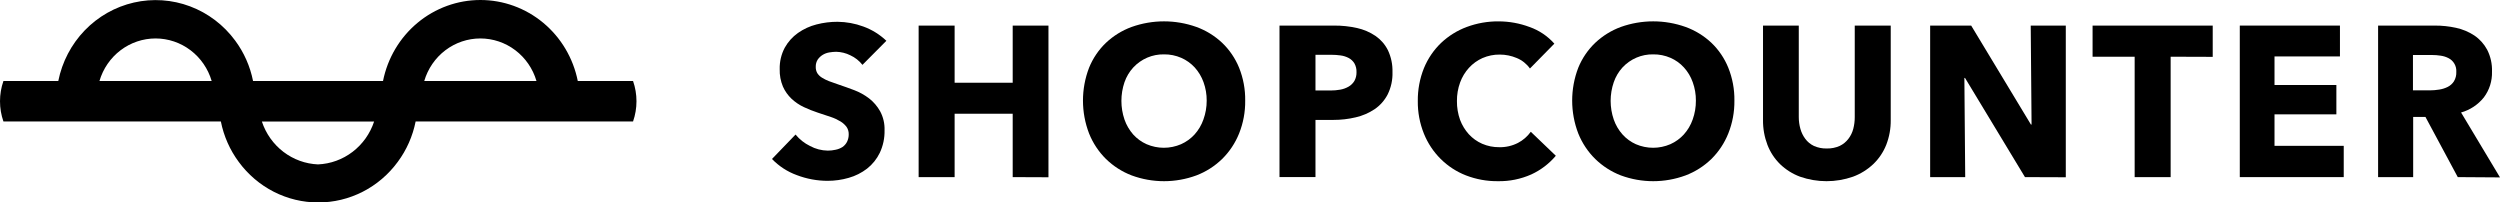
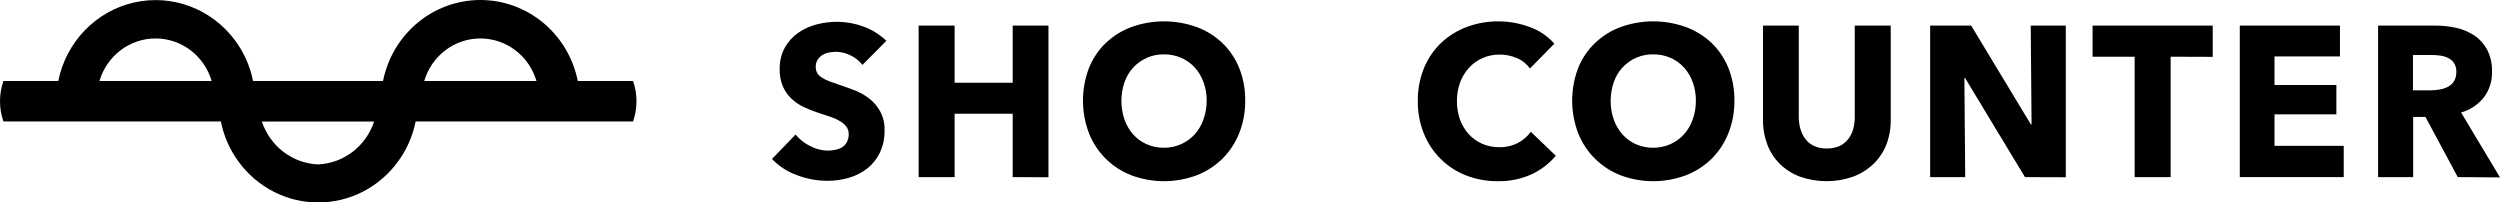
<svg xmlns="http://www.w3.org/2000/svg" width="284" height="23" viewBox="0 0 284 23" fill="none">
  <path d="M97.975 7.368C97.607 6.899 97.135 6.527 96.597 6.281C96.1 6.033 95.556 5.898 95.004 5.883C94.736 5.886 94.47 5.91 94.207 5.956C93.942 5.999 93.688 6.092 93.458 6.232C93.235 6.369 93.042 6.551 92.892 6.767C92.74 7.009 92.662 7.292 92.669 7.579C92.659 7.834 92.719 8.087 92.844 8.309C92.981 8.516 93.16 8.691 93.37 8.82C93.623 8.977 93.89 9.11 94.167 9.217C94.486 9.339 94.844 9.469 95.243 9.599C95.816 9.793 96.414 10.004 97.035 10.239C97.642 10.468 98.214 10.785 98.732 11.181C99.241 11.577 99.666 12.074 99.983 12.641C100.338 13.301 100.511 14.046 100.485 14.799C100.506 15.685 100.32 16.563 99.943 17.362C99.603 18.064 99.11 18.677 98.501 19.155C97.879 19.634 97.173 19.989 96.422 20.201C95.644 20.427 94.84 20.541 94.031 20.542C92.831 20.543 91.641 20.323 90.518 19.893C89.453 19.508 88.488 18.881 87.697 18.06L90.374 15.285C90.823 15.833 91.383 16.276 92.016 16.583C92.637 16.92 93.328 17.101 94.031 17.11C94.329 17.111 94.625 17.078 94.916 17.013C95.198 16.959 95.469 16.852 95.713 16.697C95.927 16.547 96.102 16.347 96.222 16.113C96.356 15.841 96.422 15.54 96.414 15.237C96.419 14.947 96.335 14.664 96.175 14.425C95.988 14.174 95.755 13.962 95.49 13.801C95.143 13.59 94.774 13.418 94.39 13.29C93.952 13.136 93.458 12.973 92.9 12.795C92.357 12.616 91.825 12.405 91.307 12.162C90.8 11.922 90.332 11.605 89.92 11.221C89.507 10.829 89.173 10.358 88.94 9.834C88.679 9.209 88.554 8.534 88.574 7.855C88.553 7.006 88.751 6.167 89.147 5.421C89.518 4.752 90.033 4.178 90.653 3.742C91.292 3.294 92.004 2.967 92.757 2.776C93.538 2.574 94.341 2.473 95.147 2.476C96.144 2.484 97.133 2.665 98.071 3.012C99.044 3.364 99.937 3.916 100.692 4.634L97.975 7.368Z" fill="black" />
  <path d="M115.042 20.12V12.917H108.445V20.12H104.357V2.906H108.445V9.396H115.042V2.906H119.105V20.137L115.042 20.12Z" fill="black" />
  <path d="M141.454 11.432C141.47 12.711 141.234 13.98 140.761 15.164C140.322 16.255 139.666 17.241 138.833 18.06C137.993 18.878 136.998 19.513 135.909 19.926C133.533 20.802 130.931 20.802 128.555 19.926C127.469 19.511 126.477 18.876 125.639 18.06C124.809 17.241 124.155 16.254 123.719 15.164C122.794 12.762 122.794 10.094 123.719 7.693C124.154 6.621 124.808 5.655 125.639 4.861C126.483 4.068 127.474 3.456 128.555 3.061C130.936 2.214 133.528 2.214 135.909 3.061C136.993 3.454 137.988 4.067 138.833 4.861C139.666 5.655 140.323 6.62 140.761 7.693C141.237 8.879 141.473 10.151 141.454 11.432V11.432ZM137.08 11.432C137.086 10.718 136.964 10.009 136.722 9.339C136.5 8.721 136.162 8.153 135.726 7.668C135.295 7.2 134.774 6.827 134.196 6.573C133.574 6.302 132.904 6.166 132.228 6.176C131.576 6.164 130.929 6.29 130.328 6.547C129.728 6.804 129.186 7.186 128.738 7.668C128.296 8.149 127.957 8.718 127.742 9.339C127.275 10.714 127.275 12.208 127.742 13.582C127.96 14.207 128.296 14.783 128.73 15.277C129.157 15.749 129.675 16.125 130.252 16.381C130.872 16.648 131.539 16.787 132.212 16.787C132.885 16.787 133.552 16.648 134.172 16.381C134.75 16.123 135.271 15.747 135.702 15.277C136.144 14.786 136.485 14.21 136.706 13.582C136.956 12.894 137.083 12.166 137.08 11.432V11.432Z" fill="black" />
-   <path d="M158.186 8.195C158.214 9.075 158.025 9.948 157.636 10.734C157.286 11.408 156.777 11.982 156.155 12.405C155.498 12.843 154.769 13.156 154.003 13.33C153.173 13.527 152.322 13.625 151.47 13.622H149.438V20.112H145.351V2.906H151.565C152.436 2.899 153.304 2.992 154.155 3.182C154.905 3.345 155.619 3.651 156.258 4.082C156.855 4.494 157.34 5.052 157.668 5.705C158.034 6.481 158.211 7.335 158.186 8.195V8.195ZM154.099 8.195C154.113 7.846 154.03 7.501 153.86 7.197C153.702 6.939 153.479 6.729 153.215 6.589C152.926 6.438 152.613 6.339 152.29 6.297C151.939 6.248 151.585 6.223 151.231 6.224H149.438V10.28H151.159C151.528 10.281 151.896 10.249 152.258 10.183C152.589 10.125 152.907 10.009 153.199 9.842C153.47 9.687 153.698 9.464 153.86 9.193C154.024 8.896 154.106 8.56 154.099 8.22V8.195Z" fill="black" />
  <path d="M173.962 19.812C172.764 20.345 171.468 20.608 170.161 20.583C168.923 20.596 167.693 20.373 166.536 19.926C165.463 19.509 164.485 18.874 163.662 18.057C162.84 17.241 162.191 16.262 161.755 15.18C161.283 14.007 161.047 12.749 161.062 11.481C161.047 10.196 161.285 8.922 161.763 7.733C162.209 6.649 162.874 5.674 163.715 4.869C164.559 4.074 165.551 3.459 166.631 3.06C167.788 2.631 169.01 2.417 170.241 2.428C171.443 2.428 172.635 2.645 173.762 3.068C174.841 3.447 175.809 4.097 176.575 4.959L173.802 7.782C173.421 7.247 172.899 6.834 172.296 6.589C171.69 6.333 171.04 6.2 170.384 6.2C169.705 6.19 169.032 6.326 168.408 6.597C167.826 6.856 167.303 7.235 166.87 7.709C166.432 8.191 166.091 8.756 165.867 9.372C165.622 10.047 165.5 10.761 165.508 11.481C165.5 12.211 165.621 12.936 165.867 13.623C166.092 14.222 166.428 14.772 166.855 15.245C167.282 15.711 167.8 16.081 168.376 16.332C168.988 16.596 169.648 16.729 170.312 16.721C171.05 16.739 171.78 16.572 172.44 16.235C173.016 15.935 173.516 15.502 173.898 14.969L176.742 17.695C175.978 18.598 175.029 19.321 173.962 19.812V19.812Z" fill="black" />
  <path d="M197.028 11.432C197.043 12.711 196.807 13.98 196.334 15.164C195.898 16.254 195.244 17.241 194.414 18.06C193.571 18.878 192.574 19.513 191.482 19.926C189.106 20.802 186.504 20.802 184.128 19.926C183.046 19.509 182.057 18.874 181.22 18.06C180.387 17.241 179.731 16.255 179.292 15.164C178.368 12.762 178.368 10.094 179.292 7.693C179.73 6.62 180.387 5.655 181.22 4.861C182.062 4.07 183.051 3.458 184.128 3.061C186.509 2.214 189.101 2.214 191.482 3.061C192.569 3.454 193.566 4.066 194.414 4.861C195.245 5.655 195.899 6.621 196.334 7.693C196.81 8.879 197.046 10.151 197.028 11.432V11.432ZM192.653 11.432C192.659 10.718 192.537 10.009 192.295 9.339C192.077 8.72 191.738 8.151 191.299 7.668C190.873 7.198 190.354 6.825 189.777 6.573C189.153 6.302 188.48 6.166 187.801 6.176C187.149 6.164 186.503 6.29 185.902 6.547C185.301 6.804 184.759 7.186 184.311 7.668C183.872 8.15 183.536 8.719 183.323 9.339C182.851 10.713 182.851 12.209 183.323 13.582C183.541 14.209 183.88 14.786 184.319 15.277C184.743 15.749 185.259 16.125 185.833 16.381C186.453 16.648 187.12 16.787 187.793 16.787C188.467 16.787 189.133 16.648 189.753 16.381C190.331 16.123 190.852 15.747 191.283 15.277C191.725 14.786 192.066 14.21 192.287 13.582C192.534 12.894 192.658 12.165 192.653 11.432V11.432Z" fill="black" />
  <path d="M214.277 16.454C213.947 17.284 213.444 18.031 212.803 18.644C212.137 19.272 211.354 19.758 210.5 20.072C208.551 20.753 206.434 20.753 204.485 20.072C203.64 19.759 202.867 19.273 202.214 18.644C201.587 18.027 201.098 17.28 200.78 16.454C200.436 15.551 200.266 14.59 200.278 13.623V2.906H204.341V13.298C204.34 13.751 204.402 14.201 204.525 14.636C204.638 15.044 204.824 15.426 205.074 15.764C205.33 16.113 205.667 16.391 206.054 16.575C206.516 16.782 207.017 16.881 207.52 16.867C208.027 16.881 208.53 16.782 208.994 16.575C209.383 16.389 209.722 16.111 209.982 15.764C210.239 15.43 210.426 15.046 210.532 14.636C210.646 14.2 210.702 13.75 210.699 13.298V2.906H214.787V13.639C214.799 14.602 214.625 15.558 214.277 16.454V16.454Z" fill="black" />
  <path d="M230.037 20.12L223.225 8.852H223.153L223.248 20.12H219.265V2.906H223.926L230.714 14.15H230.786L230.69 2.906H234.674V20.137L230.037 20.12Z" fill="black" />
  <path d="M246.585 6.443V20.12H242.497V6.443H237.717V2.906H251.365V6.459L246.585 6.443Z" fill="black" />
  <path d="M254.44 20.12V2.906H265.818V6.411H258.384V9.656H265.412V12.99H258.384V16.567H266.248V20.12H254.44Z" fill="black" />
  <path d="M279.203 20.12L275.53 13.282H274.136V20.12H270.152V2.906H276.606C277.409 2.903 278.211 2.987 278.996 3.158C279.736 3.316 280.44 3.61 281.076 4.026C281.687 4.437 282.19 4.994 282.542 5.648C282.932 6.414 283.121 7.269 283.091 8.131C283.125 9.193 282.796 10.233 282.159 11.075C281.492 11.901 280.591 12.496 279.578 12.779L284 20.153L279.203 20.12ZM279.036 8.171C279.058 7.847 278.984 7.524 278.823 7.244C278.663 6.963 278.423 6.738 278.136 6.597C277.856 6.455 277.554 6.362 277.243 6.322C276.93 6.274 276.613 6.249 276.295 6.249H274.112V10.264H276.064C276.411 10.262 276.758 10.232 277.1 10.175C277.432 10.125 277.754 10.024 278.056 9.875C278.344 9.732 278.589 9.514 278.765 9.242C278.959 8.921 279.054 8.548 279.036 8.171Z" fill="black" />
-   <path d="M71.874 9.201H65.636C65.116 6.604 63.731 4.269 61.715 2.593C59.699 0.916 57.176 0 54.573 0C51.97 0 49.447 0.916 47.431 2.593C45.415 4.269 44.03 6.604 43.51 9.201H28.746C28.415 7.535 27.721 5.966 26.715 4.61C25.41 2.837 23.63 1.487 21.588 0.72C19.547 -0.046 17.332 -0.196 15.209 0.289C13.087 0.774 11.147 1.873 9.623 3.454C8.099 5.035 7.057 7.031 6.621 9.201H0.39C-0.13 10.689 -0.13 12.313 0.39 13.801H25.089C25.421 15.467 26.115 17.036 27.121 18.392C28.171 19.823 29.534 20.984 31.101 21.784C32.669 22.584 34.399 23 36.152 23C37.906 23 39.635 22.584 41.203 21.784C42.771 20.984 44.134 19.823 45.183 18.392C46.19 17.036 46.884 15.467 47.215 13.801H71.914C72.434 12.313 72.434 10.689 71.914 9.201H71.874ZM11.672 9.201H11.298C11.708 7.804 12.55 6.58 13.698 5.709C14.846 4.838 16.24 4.368 17.672 4.368C19.103 4.368 20.497 4.838 21.645 5.709C22.794 6.58 23.635 7.804 24.046 9.201H11.672ZM36.124 18.676C34.703 18.616 33.333 18.119 32.195 17.25C31.058 16.381 30.205 15.181 29.75 13.809H42.498C42.044 15.181 41.191 16.381 40.053 17.25C38.915 18.119 37.545 18.616 36.124 18.676V18.676ZM60.584 9.201H48.195C48.605 7.804 49.447 6.58 50.595 5.709C51.744 4.838 53.137 4.368 54.569 4.368C56.001 4.368 57.394 4.838 58.543 5.709C59.691 6.58 60.533 7.804 60.943 9.201H60.584Z" fill="black" />
+   <path d="M71.874 9.201H65.636C65.116 6.604 63.731 4.269 61.715 2.593C59.699 0.916 57.176 0 54.573 0C51.97 0 49.447 0.916 47.431 2.593C45.415 4.269 44.03 6.604 43.51 9.201H28.746C28.415 7.535 27.721 5.966 26.715 4.61C25.41 2.837 23.63 1.487 21.588 0.72C19.547 -0.046 17.332 -0.196 15.209 0.289C13.087 0.774 11.147 1.873 9.623 3.454C8.099 5.035 7.057 7.031 6.621 9.201H0.39C-0.13 10.689 -0.13 12.313 0.39 13.801H25.089C25.421 15.467 26.115 17.036 27.121 18.392C28.171 19.823 29.534 20.984 31.101 21.784C32.669 22.584 34.399 23 36.152 23C37.906 23 39.635 22.584 41.203 21.784C42.771 20.984 44.134 19.823 45.183 18.392C46.19 17.036 46.884 15.467 47.215 13.801H71.914C72.434 12.313 72.434 10.689 71.914 9.201H71.874ZM11.672 9.201H11.298C11.708 7.804 12.55 6.58 13.698 5.709C14.846 4.838 16.24 4.368 17.672 4.368C19.103 4.368 20.497 4.838 21.645 5.709C22.794 6.58 23.635 7.804 24.046 9.201H11.672M36.124 18.676C34.703 18.616 33.333 18.119 32.195 17.25C31.058 16.381 30.205 15.181 29.75 13.809H42.498C42.044 15.181 41.191 16.381 40.053 17.25C38.915 18.119 37.545 18.616 36.124 18.676V18.676ZM60.584 9.201H48.195C48.605 7.804 49.447 6.58 50.595 5.709C51.744 4.838 53.137 4.368 54.569 4.368C56.001 4.368 57.394 4.838 58.543 5.709C59.691 6.58 60.533 7.804 60.943 9.201H60.584Z" fill="black" />
</svg>